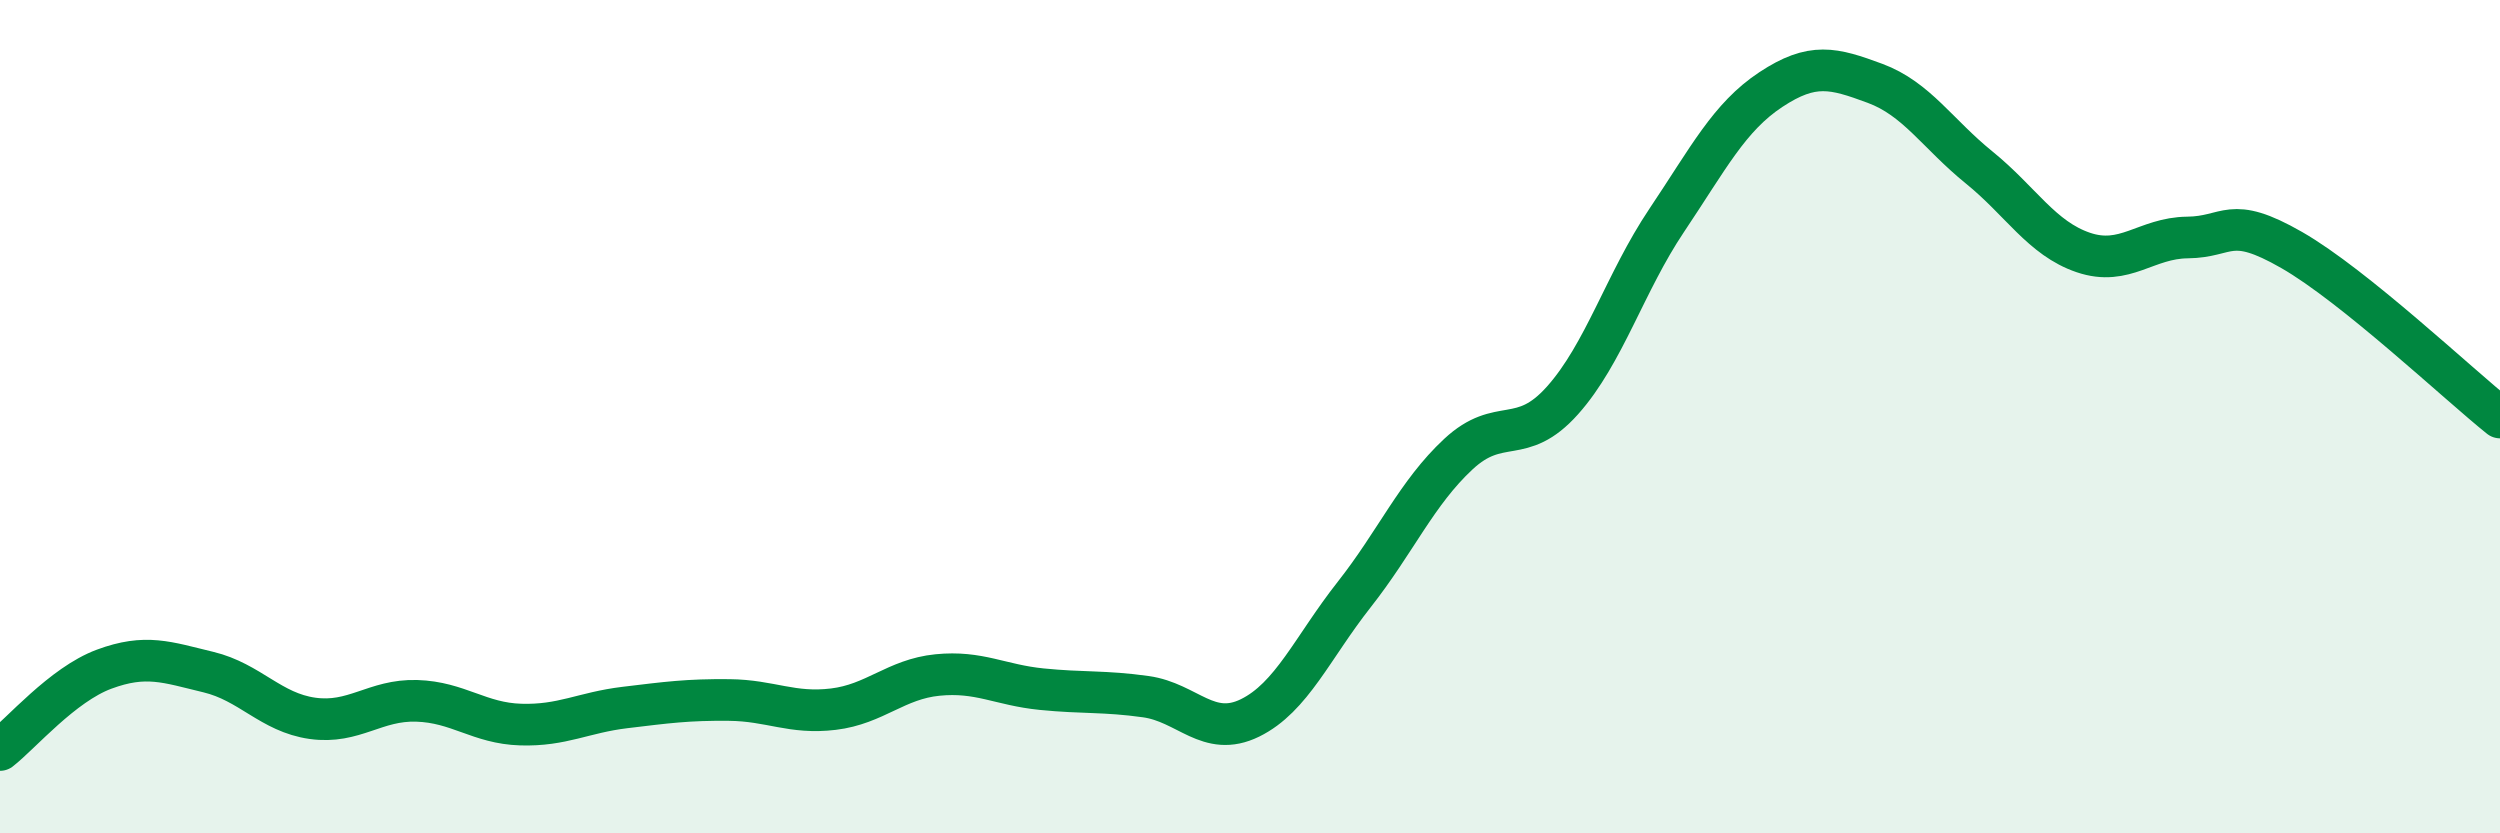
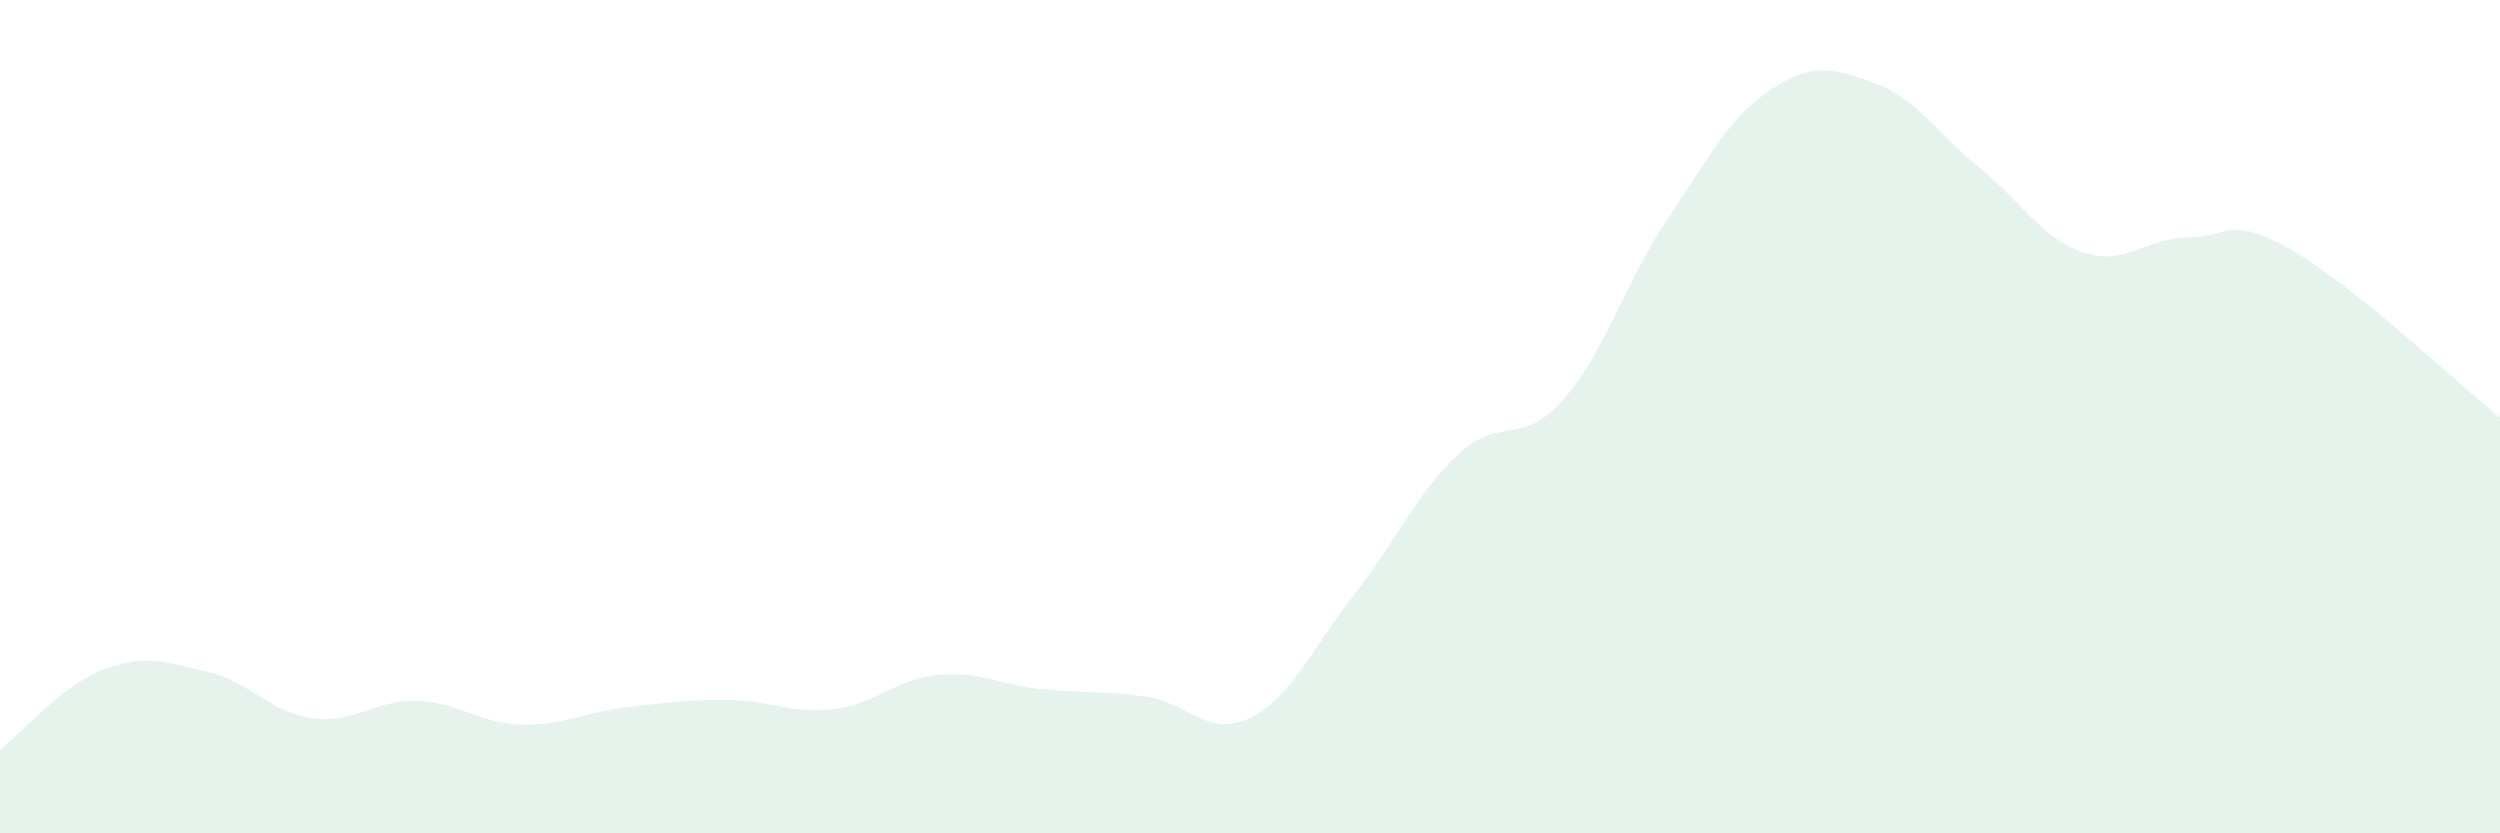
<svg xmlns="http://www.w3.org/2000/svg" width="60" height="20" viewBox="0 0 60 20">
  <path d="M 0,18 C 0.5,17.61 1.5,16.43 2.5,16.06 C 3.5,15.69 4,15.89 5,16.13 C 6,16.37 6.5,17.1 7.5,17.24 C 8.5,17.38 9,16.79 10,16.82 C 11,16.85 11.5,17.36 12.5,17.39 C 13.5,17.42 14,17.1 15,16.98 C 16,16.86 16.5,16.79 17.5,16.8 C 18.5,16.81 19,17.14 20,17.02 C 21,16.9 21.5,16.3 22.5,16.2 C 23.5,16.1 24,16.44 25,16.54 C 26,16.64 26.5,16.58 27.5,16.72 C 28.5,16.86 29,17.72 30,17.23 C 31,16.74 31.5,15.54 32.5,14.27 C 33.5,13 34,11.83 35,10.9 C 36,9.97 36.5,10.73 37.5,9.61 C 38.5,8.49 39,6.78 40,5.29 C 41,3.8 41.5,2.81 42.5,2.15 C 43.5,1.49 44,1.63 45,2 C 46,2.37 46.5,3.21 47.5,4.02 C 48.5,4.83 49,5.72 50,6.06 C 51,6.4 51.5,5.71 52.5,5.7 C 53.5,5.69 53.5,5.14 55,6 C 56.5,6.86 59,9.22 60,10.02L60 20L0 20Z" fill="#008740" opacity="0.1" stroke-linecap="round" stroke-linejoin="round" />
-   <path d="M 0,18 C 0.5,17.61 1.5,16.43 2.5,16.06 C 3.5,15.69 4,15.89 5,16.13 C 6,16.37 6.5,17.1 7.5,17.24 C 8.5,17.38 9,16.79 10,16.82 C 11,16.85 11.5,17.36 12.5,17.39 C 13.5,17.42 14,17.1 15,16.98 C 16,16.86 16.5,16.79 17.5,16.8 C 18.5,16.81 19,17.14 20,17.02 C 21,16.9 21.5,16.3 22.5,16.2 C 23.5,16.1 24,16.44 25,16.54 C 26,16.64 26.5,16.58 27.5,16.72 C 28.5,16.86 29,17.72 30,17.23 C 31,16.74 31.5,15.54 32.5,14.27 C 33.5,13 34,11.83 35,10.9 C 36,9.97 36.5,10.73 37.5,9.61 C 38.5,8.49 39,6.78 40,5.29 C 41,3.8 41.5,2.81 42.5,2.15 C 43.5,1.49 44,1.63 45,2 C 46,2.37 46.5,3.21 47.5,4.02 C 48.5,4.83 49,5.72 50,6.06 C 51,6.4 51.5,5.71 52.5,5.7 C 53.5,5.69 53.5,5.14 55,6 C 56.5,6.86 59,9.22 60,10.02" stroke="#008740" stroke-width="1" fill="none" stroke-linecap="round" stroke-linejoin="round" />
</svg>